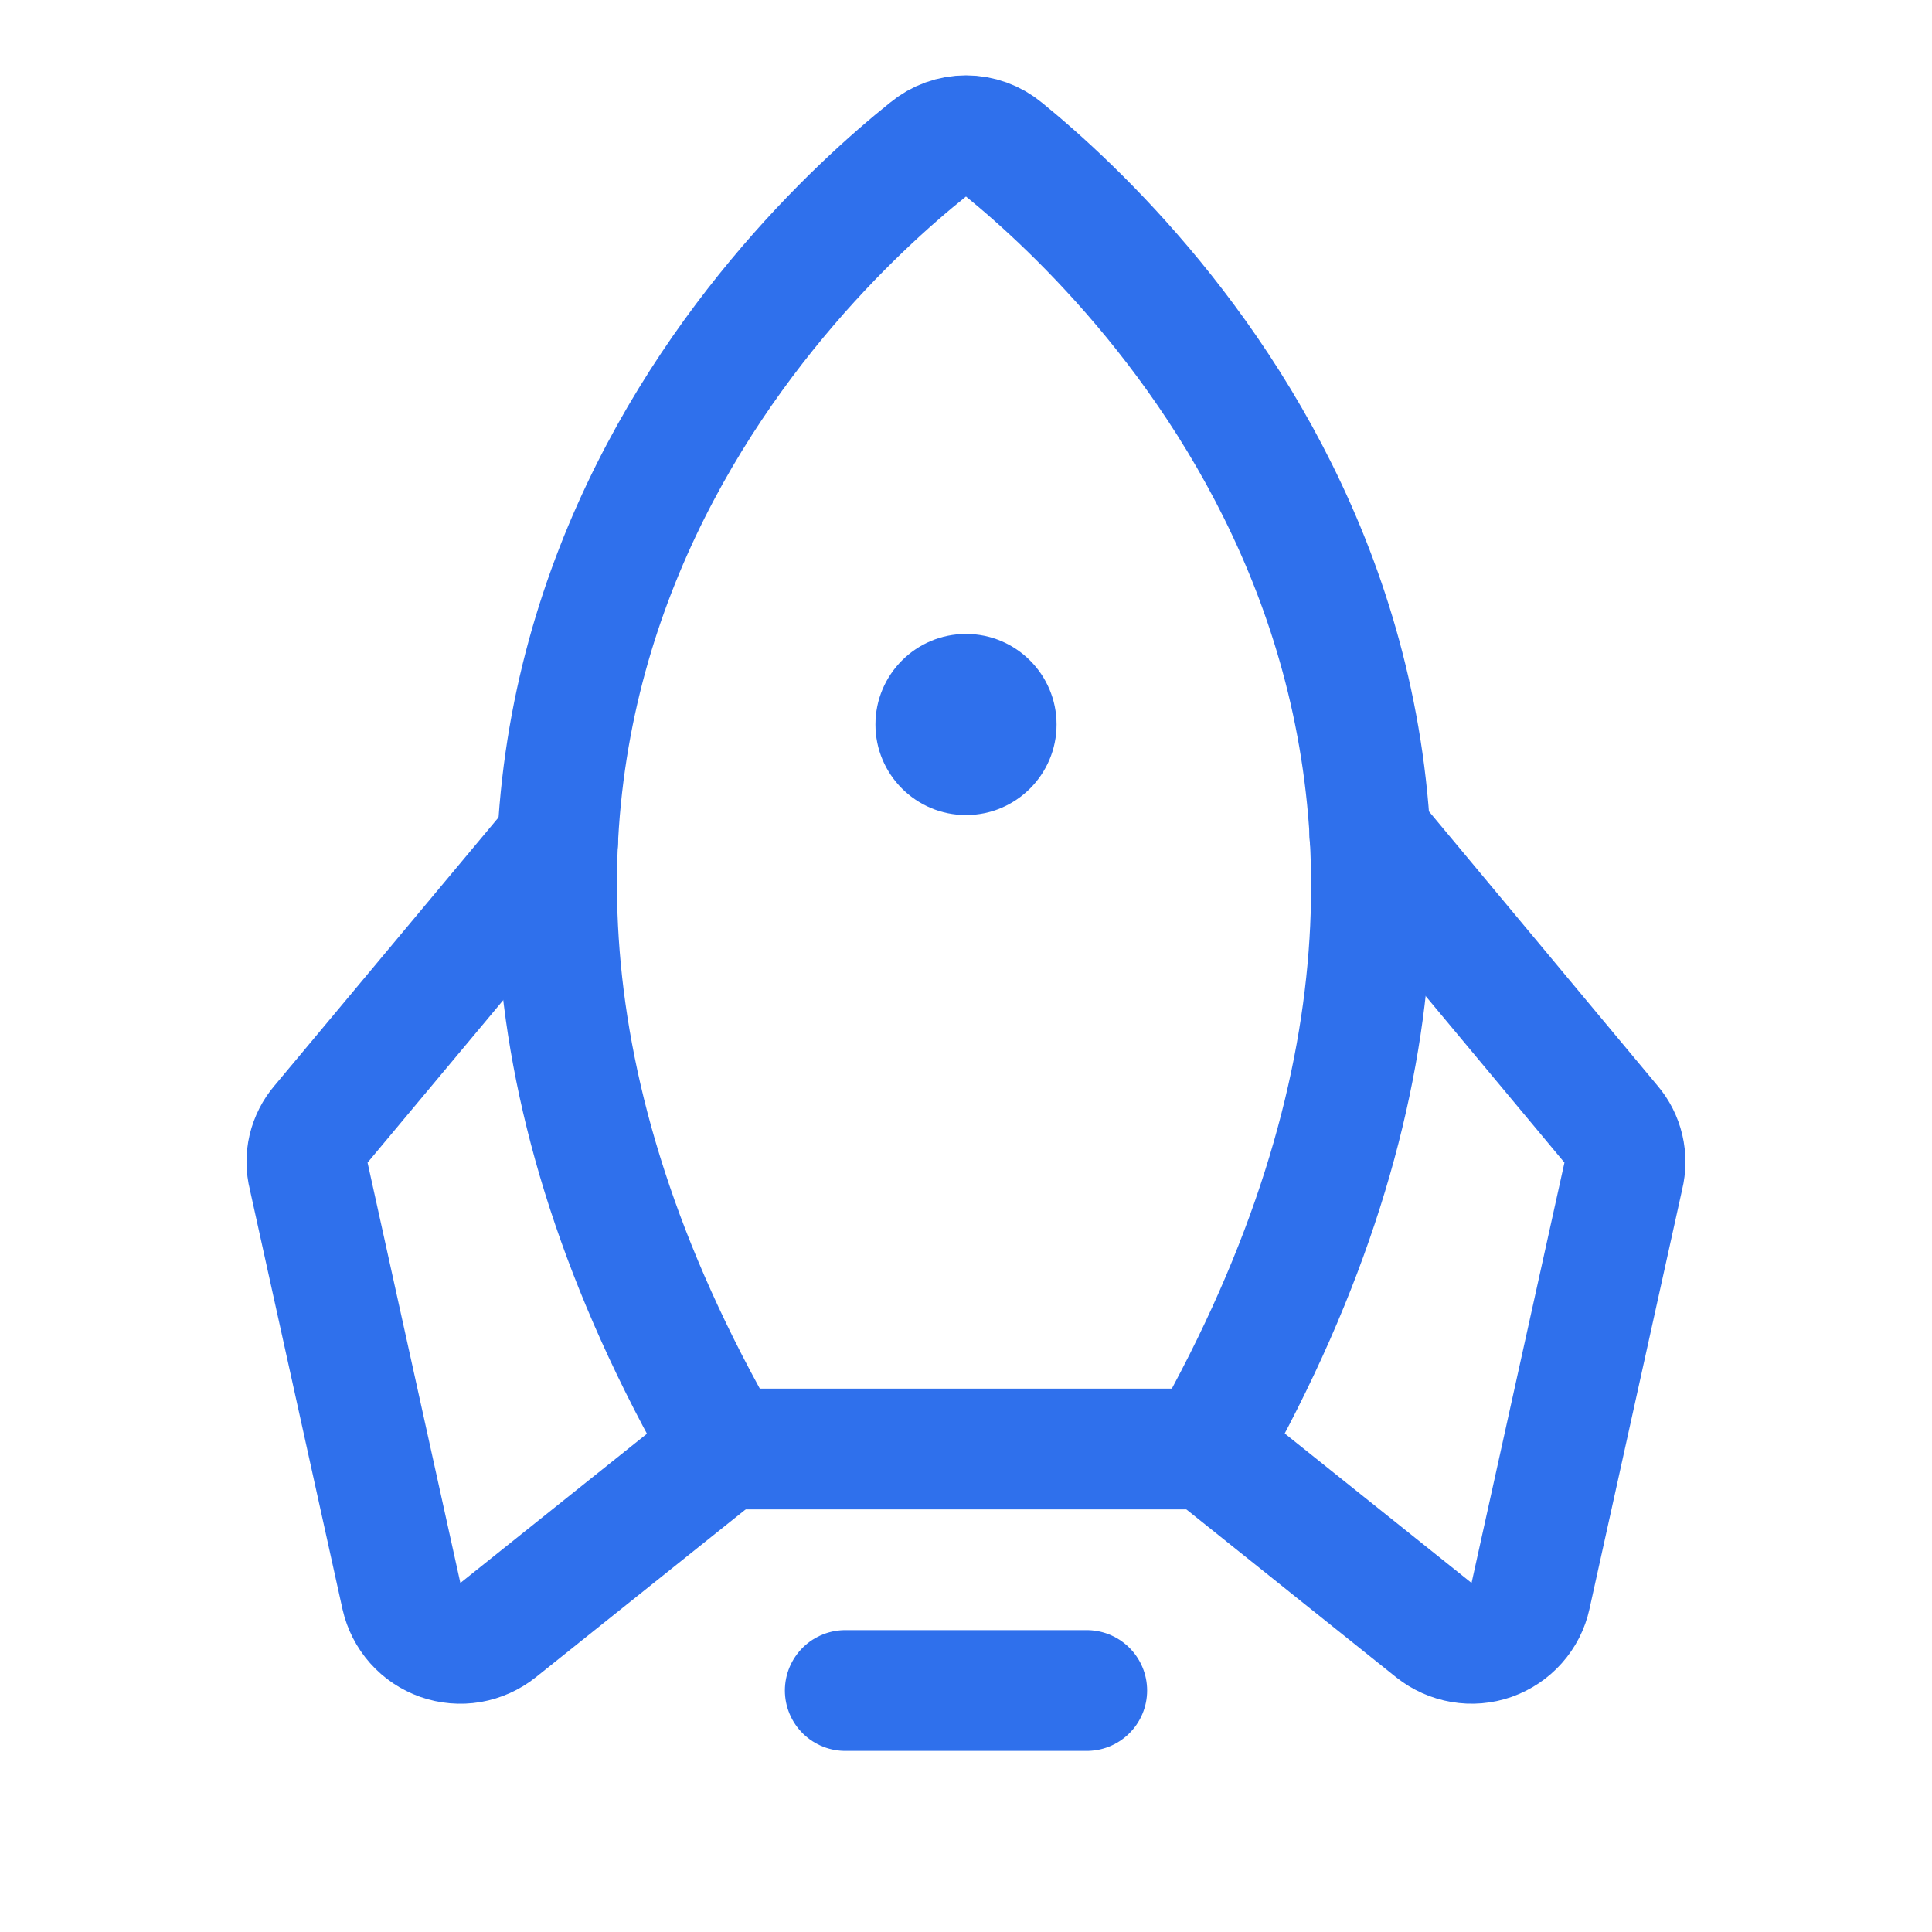
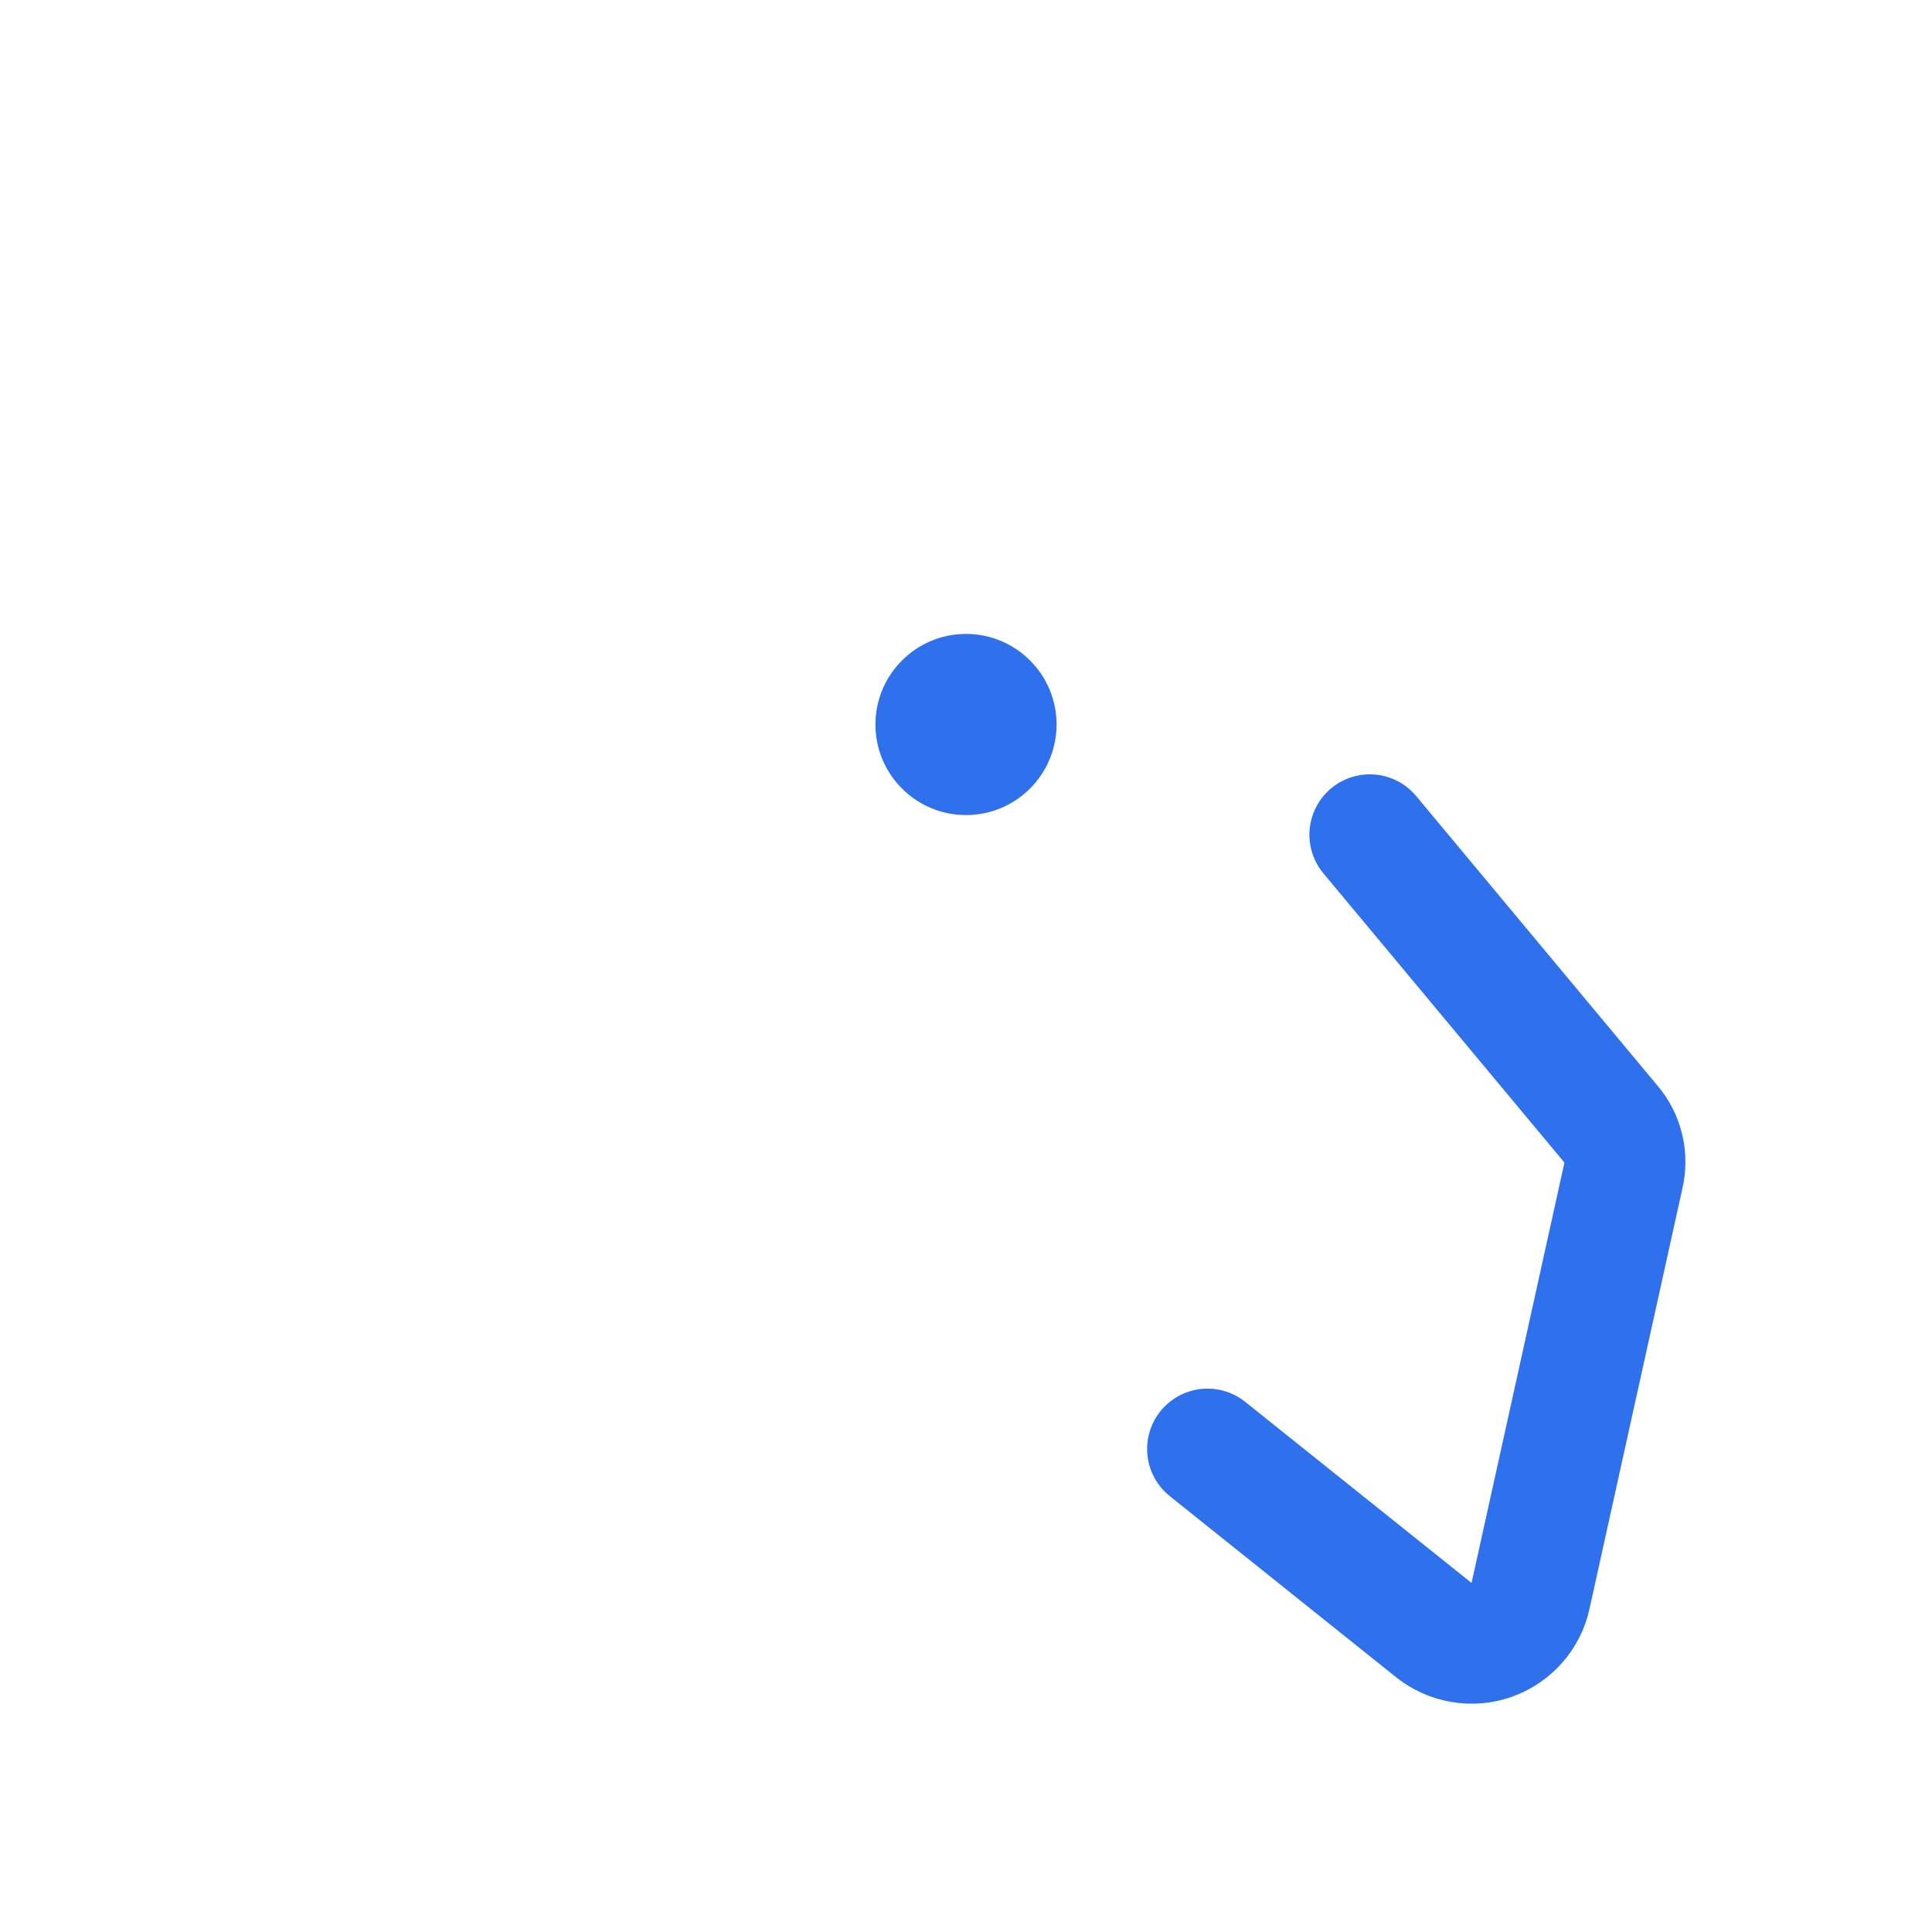
<svg xmlns="http://www.w3.org/2000/svg" width="24" height="24" viewBox="0 0 24 24" fill="none">
-   <path d="M13.5 21H10.5" stroke="#2F70EC" stroke-width="1.5" stroke-linecap="round" stroke-linejoin="round" />
-   <path d="M11.531 1.856C9.75 3.281 3.797 8.981 9 18H15C20.1 8.981 14.231 3.291 12.469 1.856C12.337 1.746 12.171 1.686 12 1.686C11.829 1.686 11.663 1.746 11.531 1.856Z" stroke="#2F70EC" stroke-width="1.5" stroke-linecap="round" stroke-linejoin="round" />
-   <path d="M6.928 10.444L3.984 13.969C3.91 14.055 3.858 14.158 3.831 14.269C3.805 14.38 3.806 14.496 3.834 14.606L4.987 19.828C5.015 19.952 5.074 20.067 5.158 20.162C5.243 20.258 5.35 20.329 5.47 20.372C5.59 20.414 5.719 20.425 5.844 20.404C5.97 20.382 6.088 20.329 6.187 20.25L9 18" stroke="#2F70EC" stroke-width="1.5" stroke-linecap="round" stroke-linejoin="round" />
  <path d="M17.016 10.369L20.016 13.969C20.09 14.055 20.142 14.158 20.168 14.269C20.194 14.38 20.193 14.496 20.166 14.606L19.012 19.828C18.985 19.952 18.926 20.067 18.841 20.162C18.757 20.257 18.649 20.329 18.529 20.372C18.409 20.414 18.281 20.425 18.155 20.403C18.03 20.382 17.912 20.329 17.812 20.25L15 18" stroke="#2F70EC" stroke-width="1.5" stroke-linecap="round" stroke-linejoin="round" />
  <path d="M12 10.125C12.621 10.125 13.125 9.621 13.125 9C13.125 8.379 12.621 7.875 12 7.875C11.379 7.875 10.875 8.379 10.875 9C10.875 9.621 11.379 10.125 12 10.125Z" fill="#2F70EC" />
</svg>